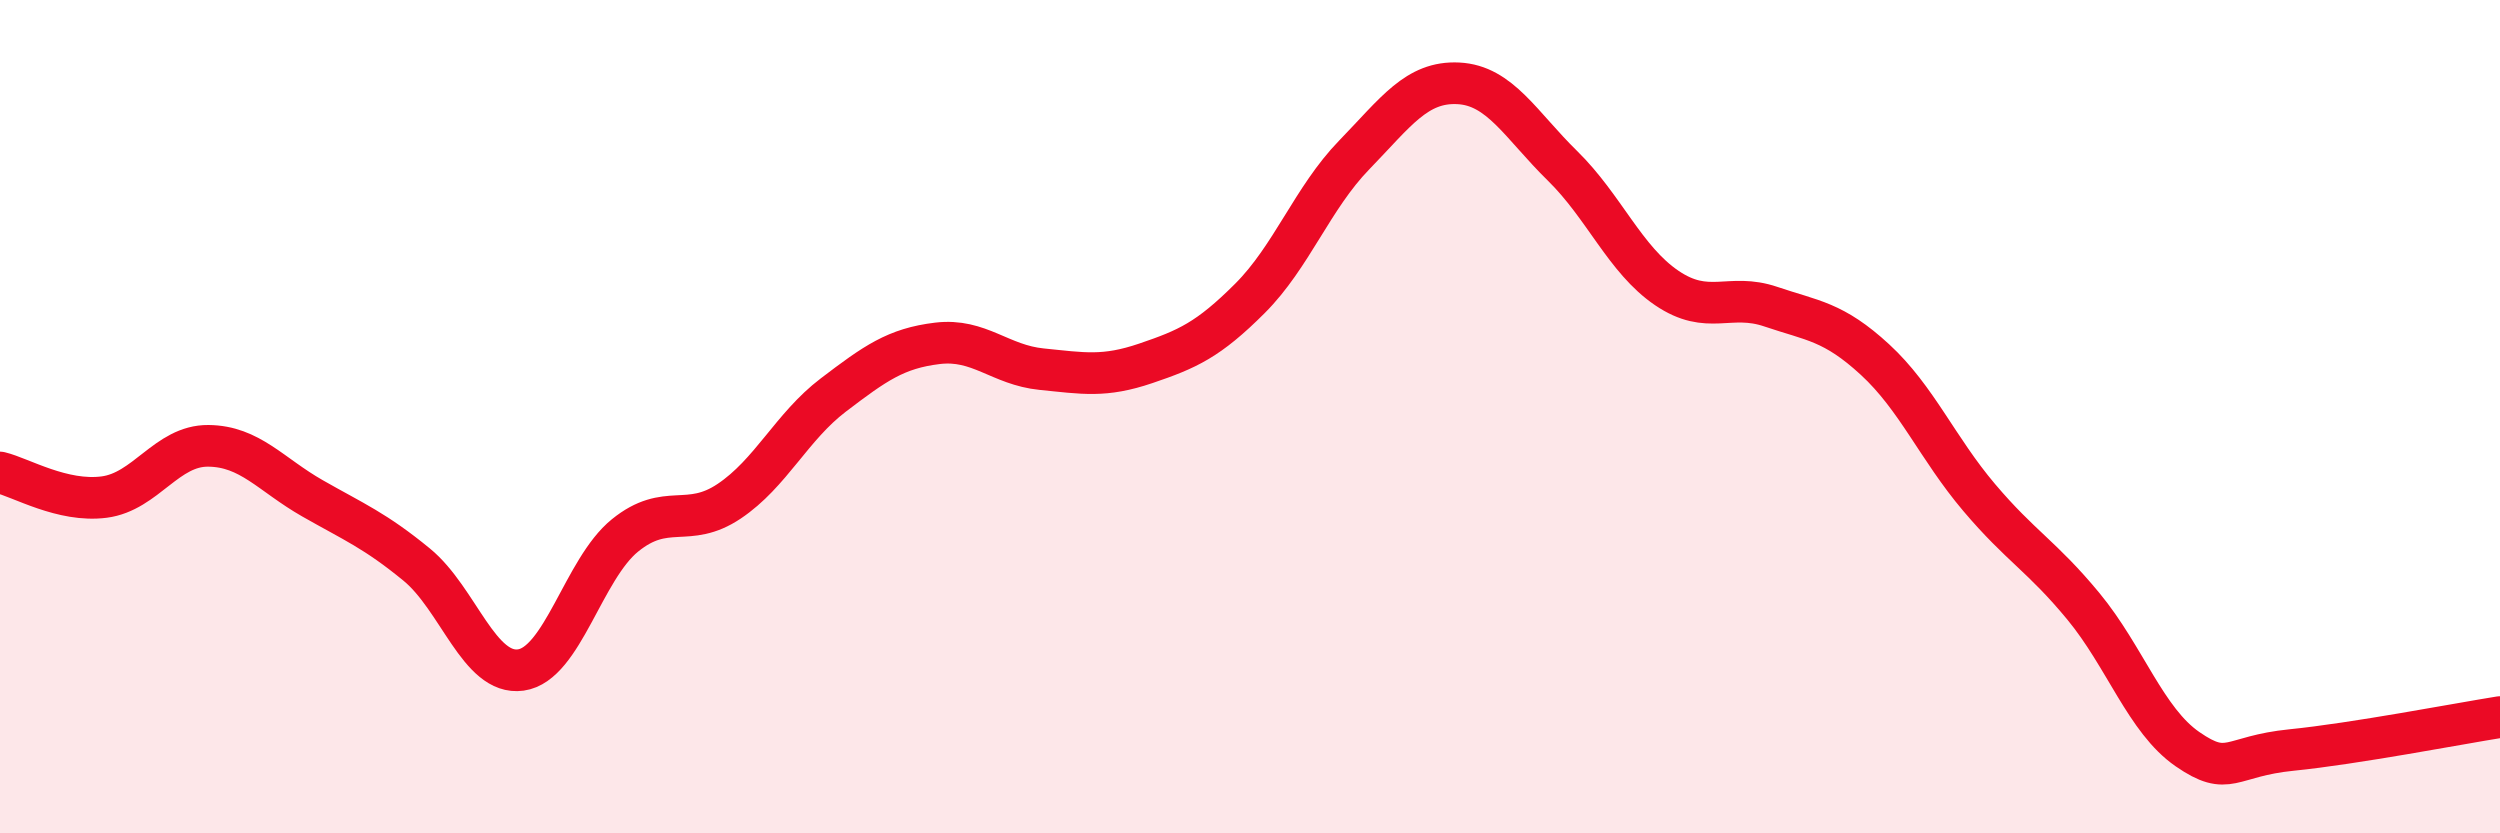
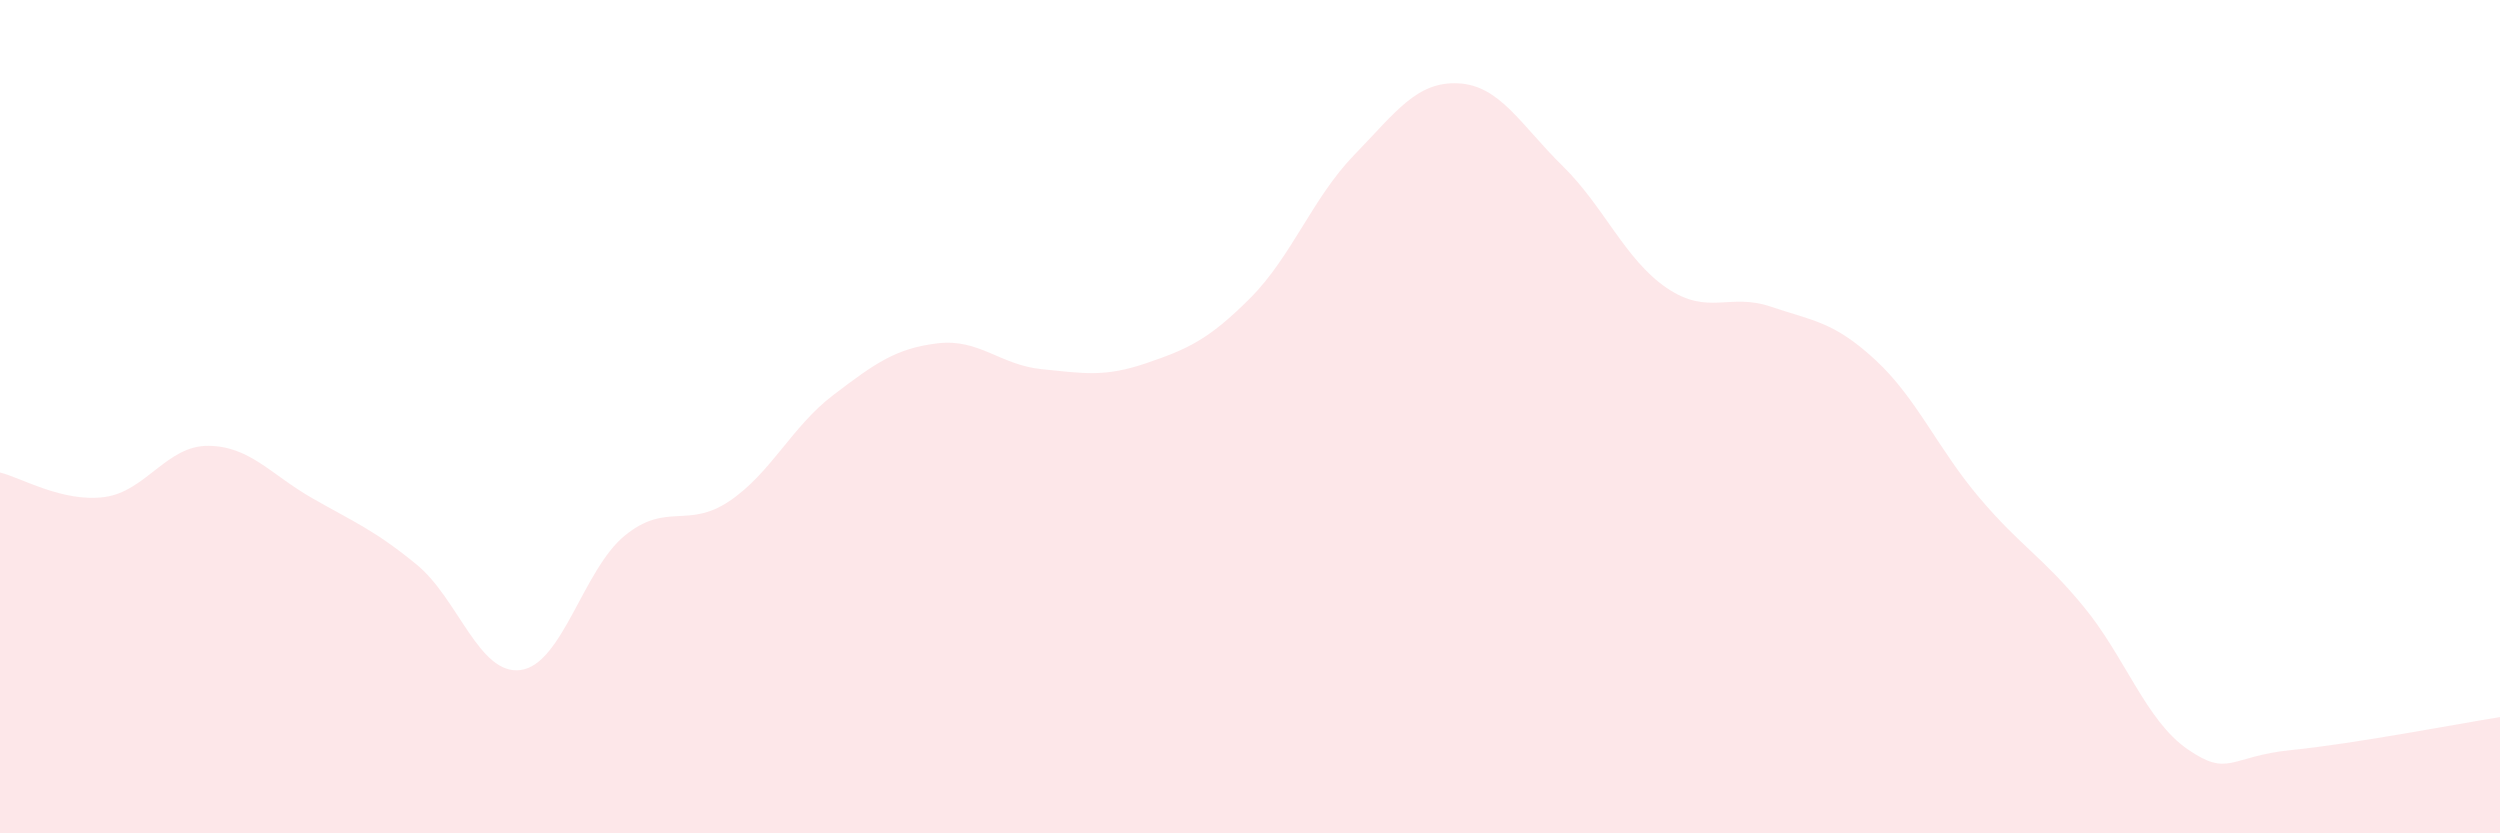
<svg xmlns="http://www.w3.org/2000/svg" width="60" height="20" viewBox="0 0 60 20">
  <path d="M 0,11.34 C 0.5,11.46 1.5,12.06 2.5,11.93 C 3.5,11.8 4,10.69 5,10.7 C 6,10.71 6.5,11.39 7.5,11.96 C 8.5,12.53 9,12.73 10,13.55 C 11,14.37 11.5,16.22 12.5,16.08 C 13.5,15.94 14,13.66 15,12.85 C 16,12.04 16.5,12.7 17.5,12.03 C 18.5,11.36 19,10.24 20,9.48 C 21,8.72 21.5,8.36 22.5,8.24 C 23.5,8.12 24,8.76 25,8.86 C 26,8.96 26.5,9.06 27.5,8.72 C 28.5,8.38 29,8.16 30,7.16 C 31,6.16 31.5,4.75 32.5,3.72 C 33.5,2.69 34,1.95 35,2 C 36,2.05 36.5,3 37.5,3.98 C 38.5,4.96 39,6.23 40,6.91 C 41,7.59 41.5,7.02 42.5,7.36 C 43.5,7.7 44,7.71 45,8.63 C 46,9.55 46.5,10.76 47.5,11.94 C 48.5,13.12 49,13.34 50,14.55 C 51,15.76 51.5,17.29 52.5,17.98 C 53.5,18.67 53.5,18.15 55,18 C 56.5,17.85 59,17.37 60,17.21L60 20L0 20Z" fill="#EB0A25" opacity="0.1" stroke-linecap="round" stroke-linejoin="round" />
-   <path d="M 0,11.34 C 0.5,11.46 1.5,12.06 2.5,11.93 C 3.5,11.8 4,10.69 5,10.7 C 6,10.71 6.5,11.39 7.5,11.96 C 8.5,12.53 9,12.73 10,13.55 C 11,14.37 11.5,16.22 12.5,16.08 C 13.5,15.94 14,13.66 15,12.85 C 16,12.04 16.5,12.7 17.5,12.03 C 18.5,11.36 19,10.24 20,9.48 C 21,8.72 21.5,8.36 22.5,8.24 C 23.5,8.12 24,8.76 25,8.86 C 26,8.96 26.5,9.06 27.5,8.72 C 28.5,8.38 29,8.16 30,7.16 C 31,6.16 31.5,4.75 32.5,3.72 C 33.5,2.69 34,1.95 35,2 C 36,2.05 36.5,3 37.5,3.98 C 38.5,4.96 39,6.23 40,6.91 C 41,7.59 41.5,7.02 42.5,7.36 C 43.5,7.7 44,7.71 45,8.63 C 46,9.55 46.5,10.76 47.5,11.94 C 48.5,13.12 49,13.34 50,14.55 C 51,15.76 51.5,17.29 52.5,17.98 C 53.5,18.67 53.5,18.15 55,18 C 56.5,17.85 59,17.37 60,17.21" stroke="#EB0A25" stroke-width="1" fill="none" stroke-linecap="round" stroke-linejoin="round" />
</svg>